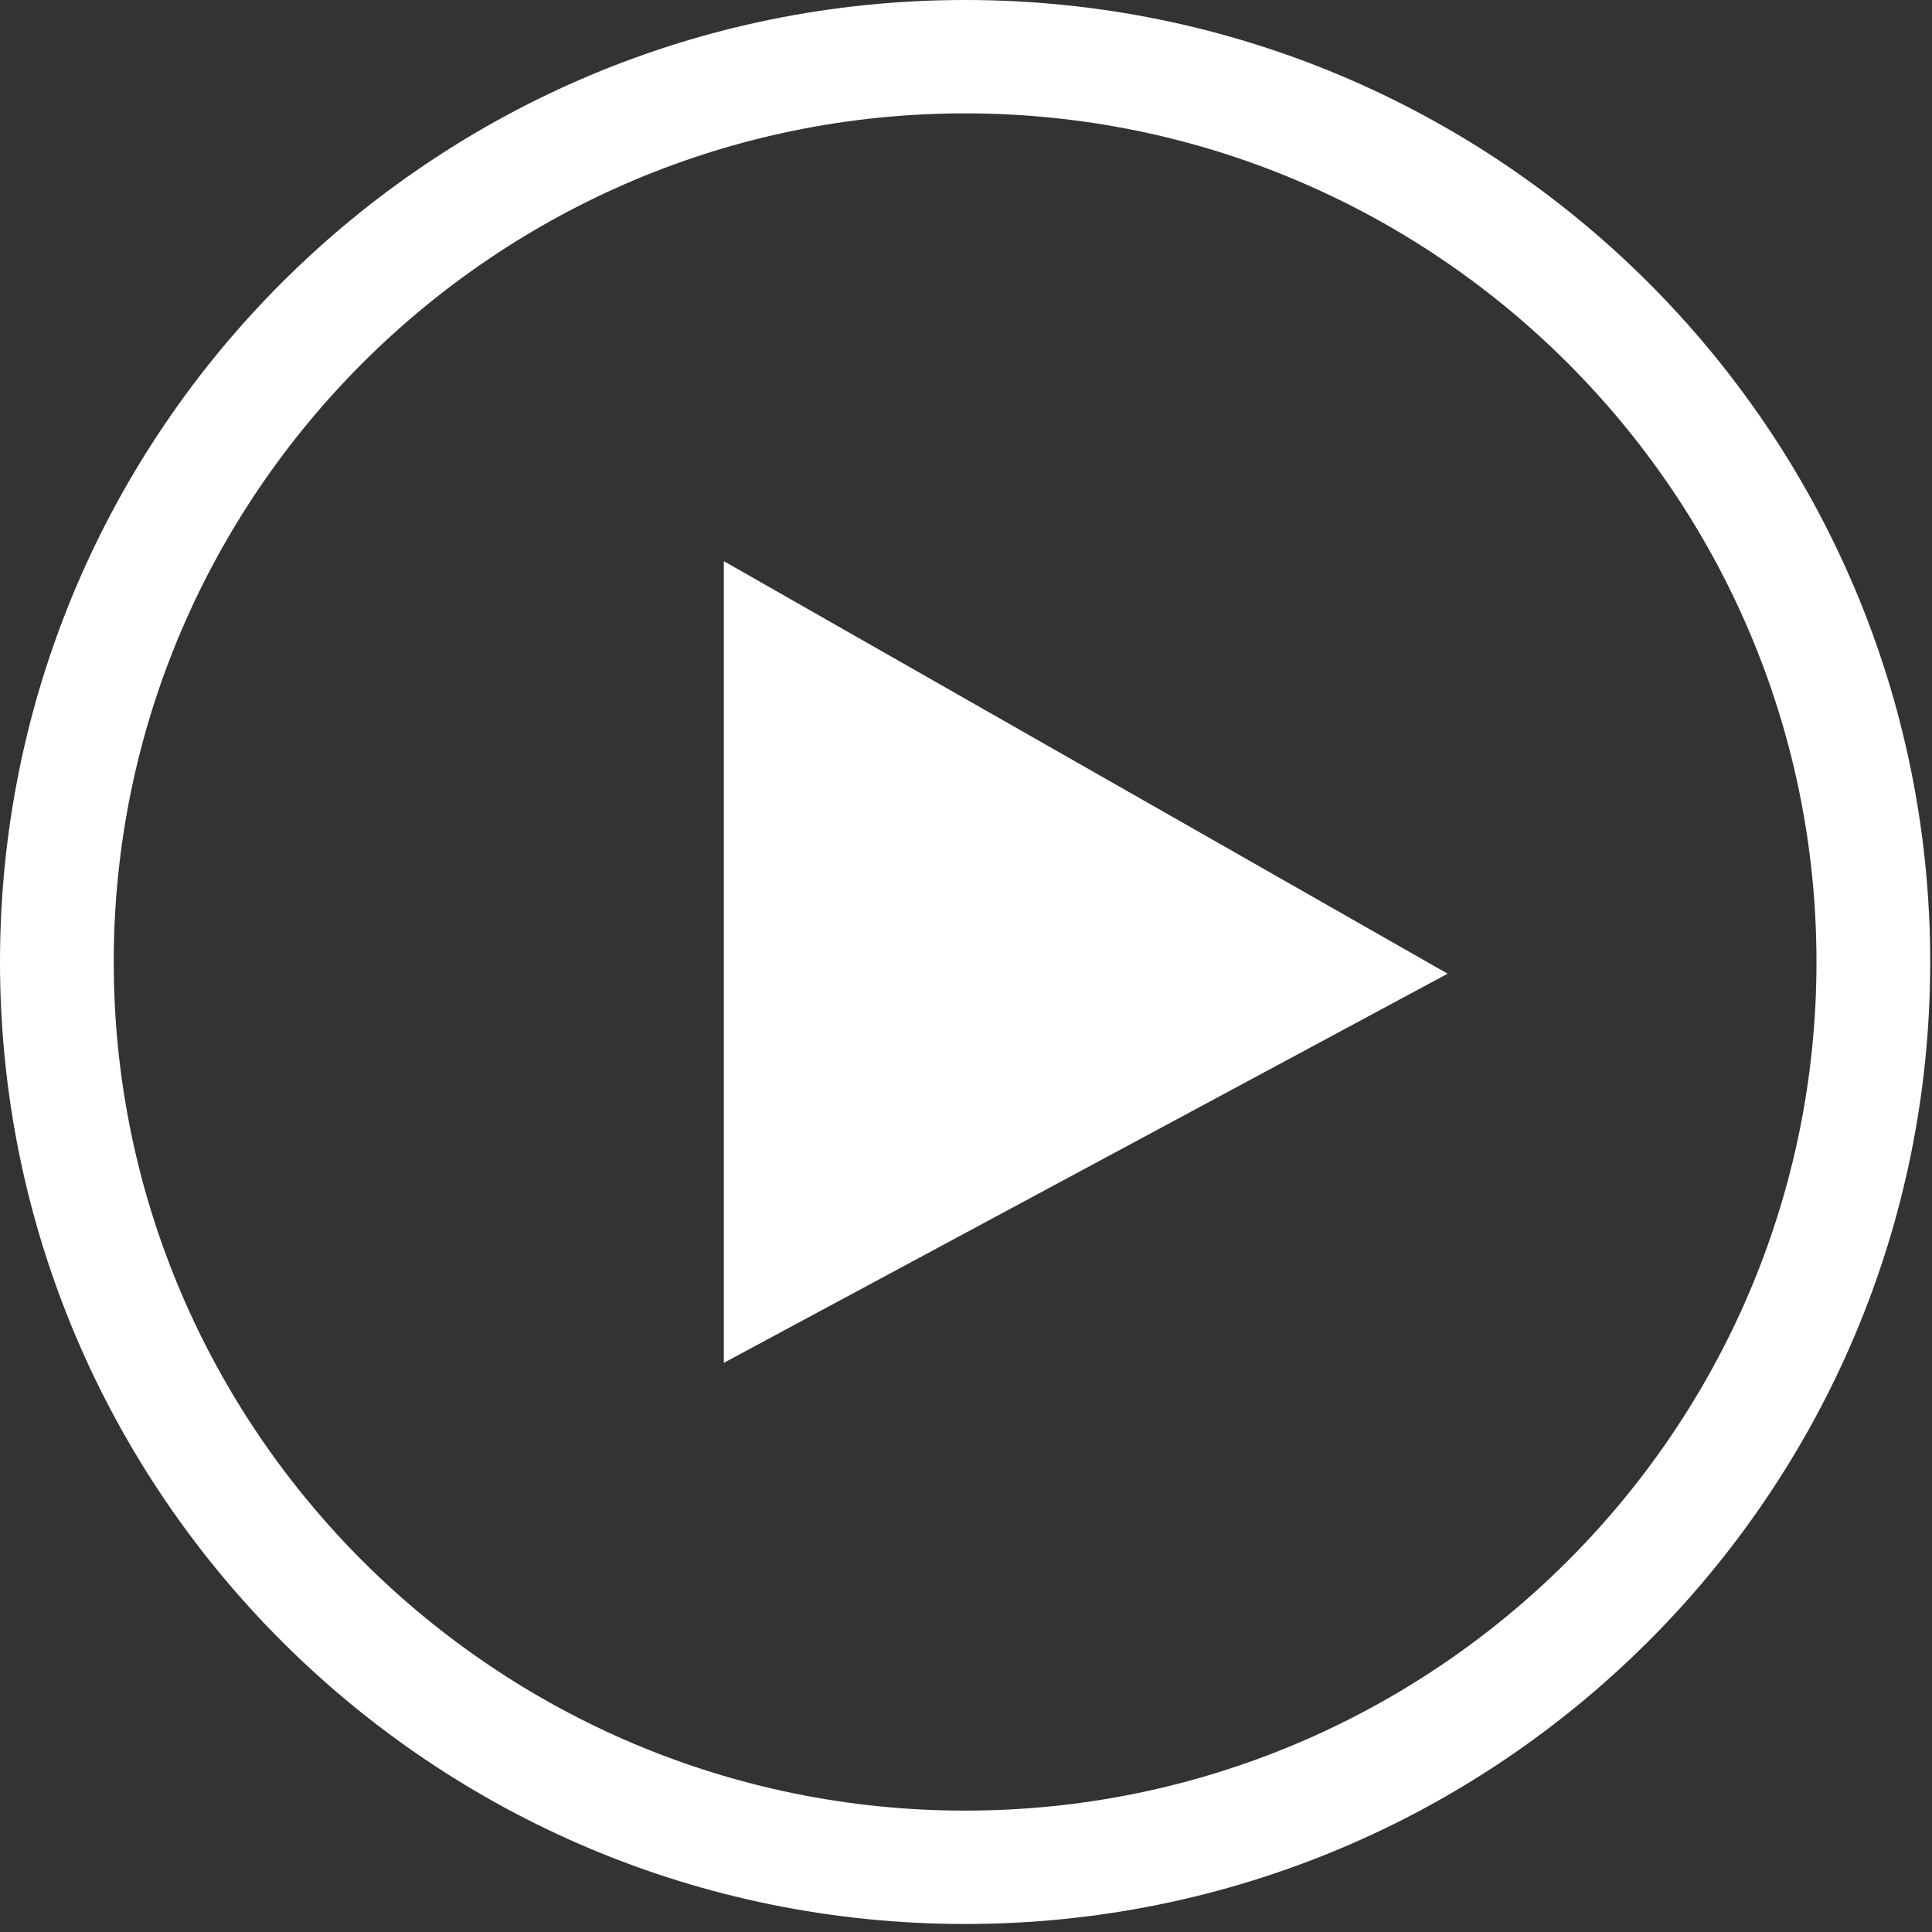
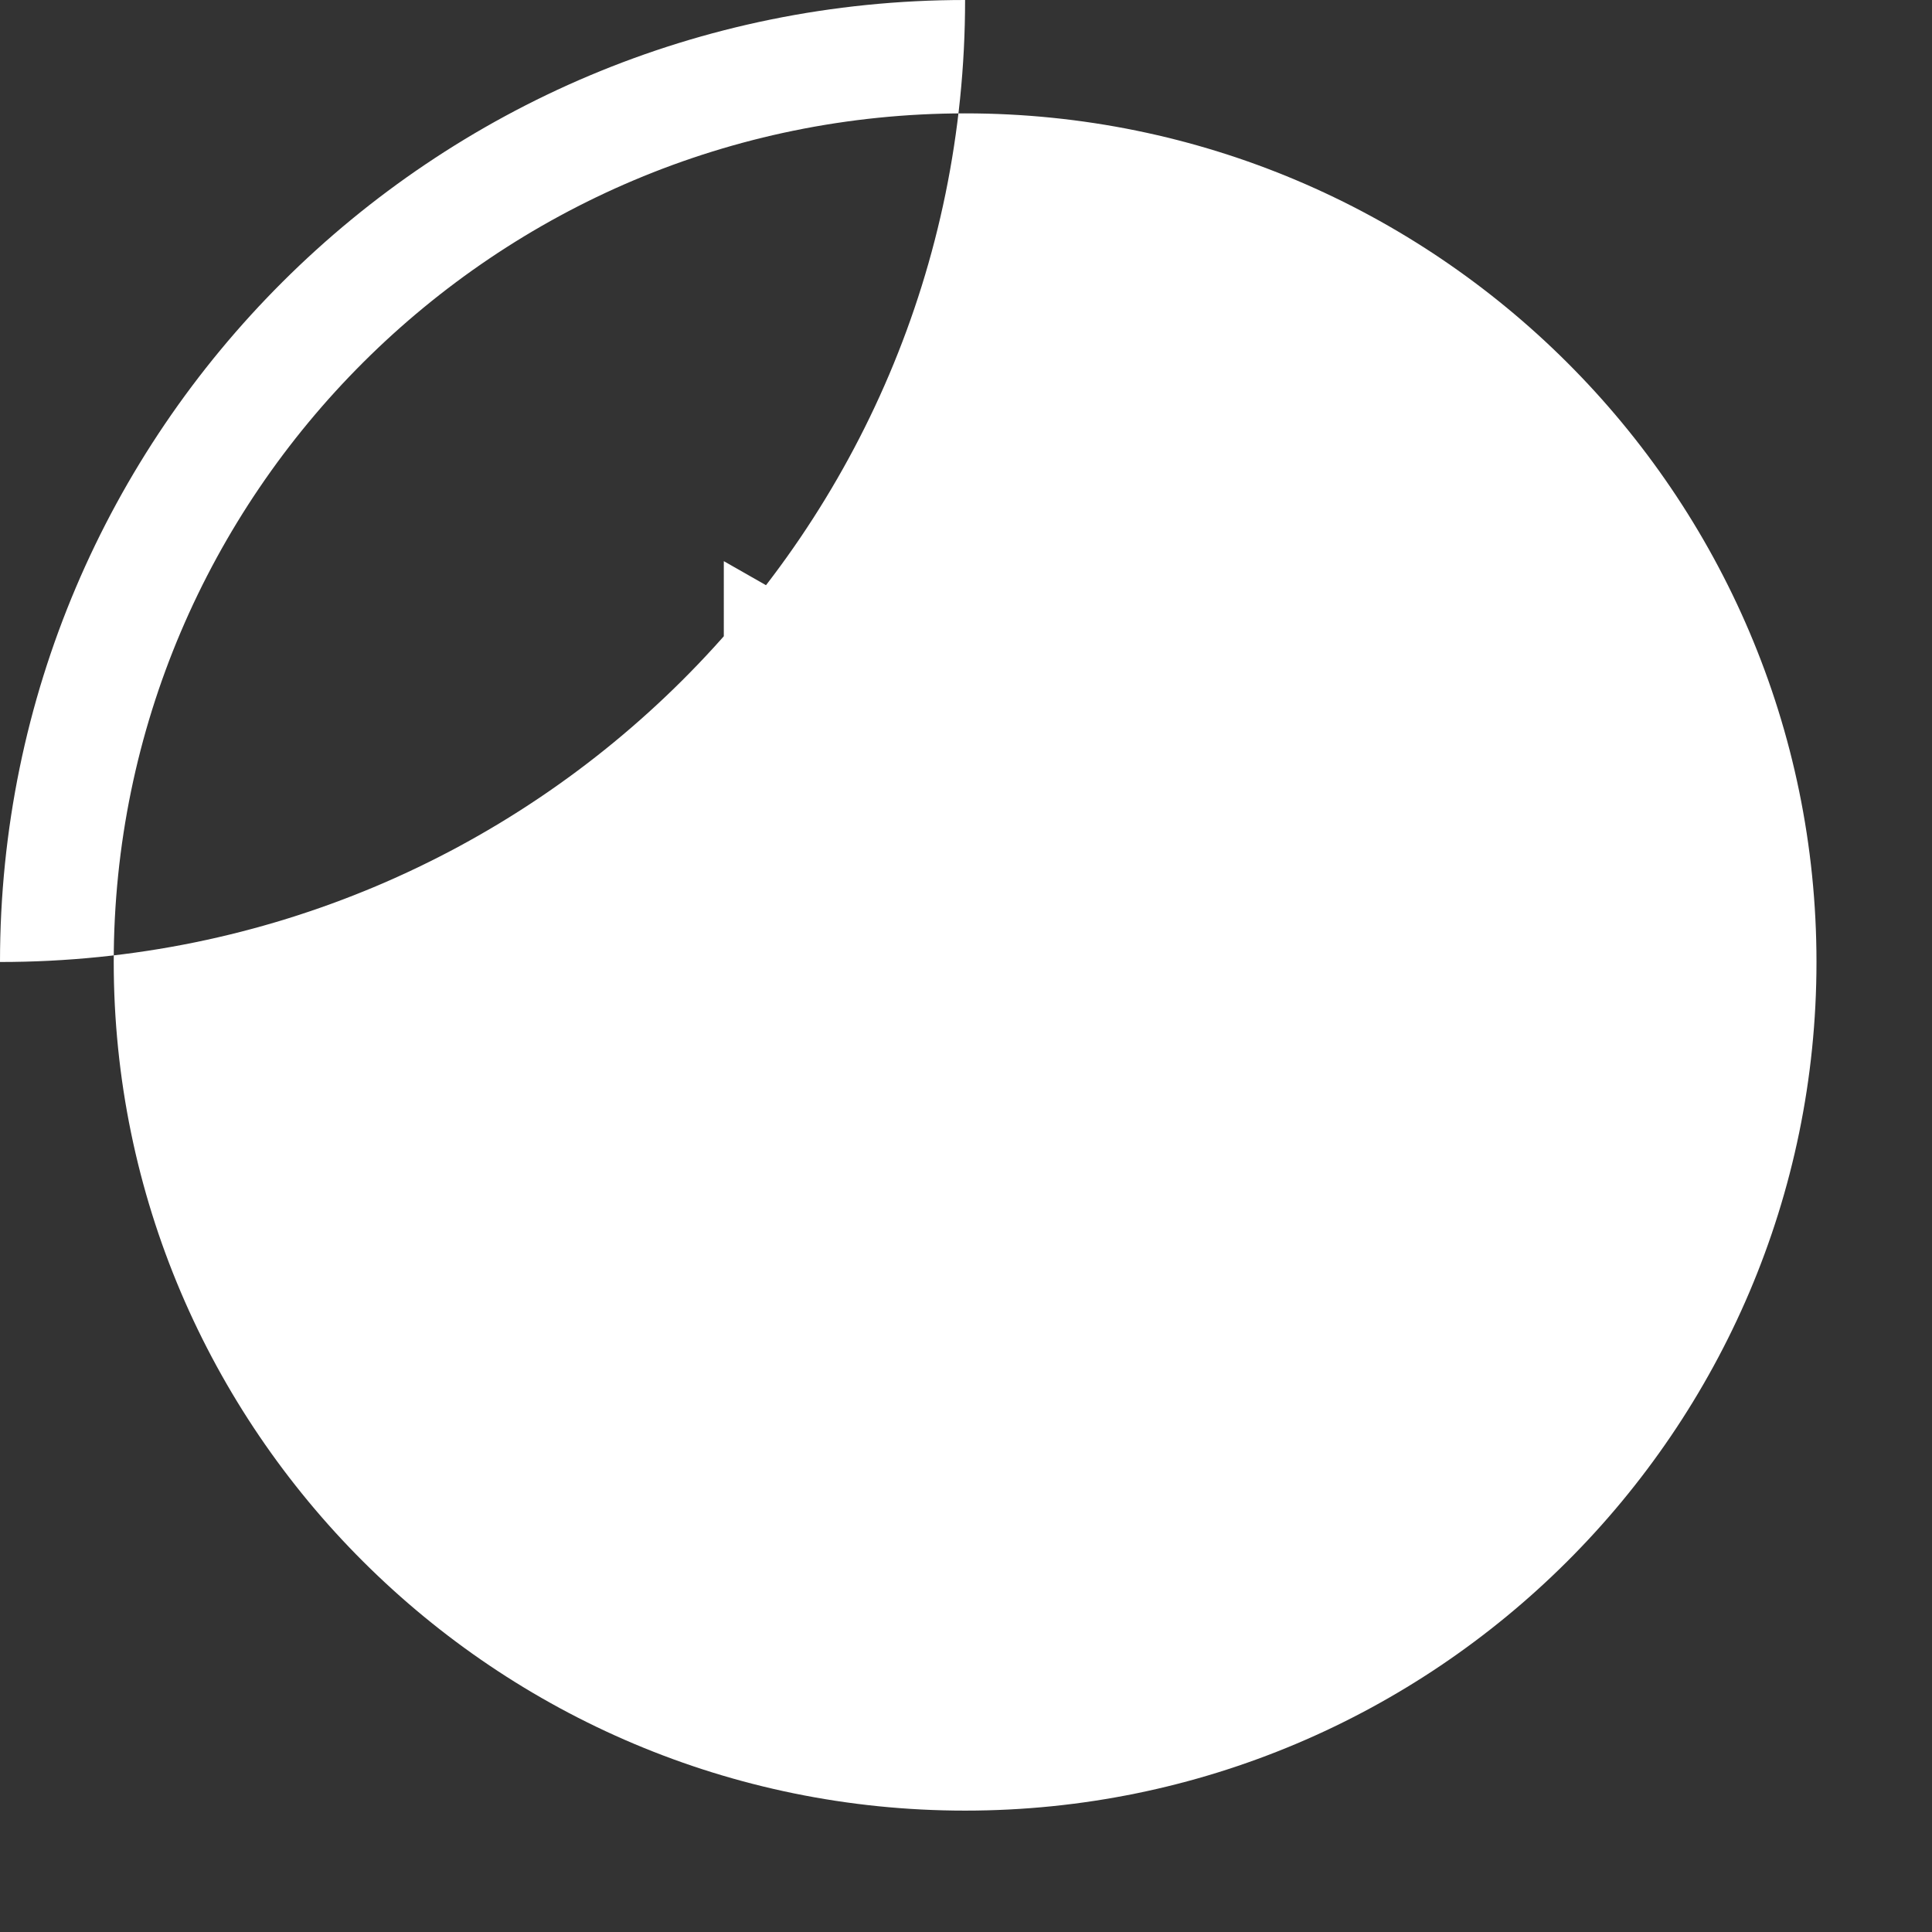
<svg xmlns="http://www.w3.org/2000/svg" width="53" height="53" viewBox="0 0 53 53">
  <rect x="0" y="0" width="53" height="53" fill="#333333" stroke="none" />
-   <path d="M26.476 3.11c12.878 0 23.355 10.444 23.355 23.28 0 12.837-10.477 23.28-23.355 23.28S3.12 39.227 3.12 26.39c0-12.836 10.478-23.28 23.356-23.28zm0-3.11C11.854 0 0 11.816 0 26.39s11.854 26.39 26.476 26.39c14.62 0 26.475-11.816 26.475-26.39S41.097 0 26.476 0zm-6.62 37.386V15.394l19.857 11.317-19.856 10.675z" fill="#FFF" />
+   <path d="M26.476 3.11c12.878 0 23.355 10.444 23.355 23.28 0 12.837-10.477 23.28-23.355 23.28S3.12 39.227 3.12 26.39c0-12.836 10.478-23.28 23.356-23.28zm0-3.11C11.854 0 0 11.816 0 26.39c14.62 0 26.475-11.816 26.475-26.39S41.097 0 26.476 0zm-6.62 37.386V15.394l19.857 11.317-19.856 10.675z" fill="#FFF" />
</svg>